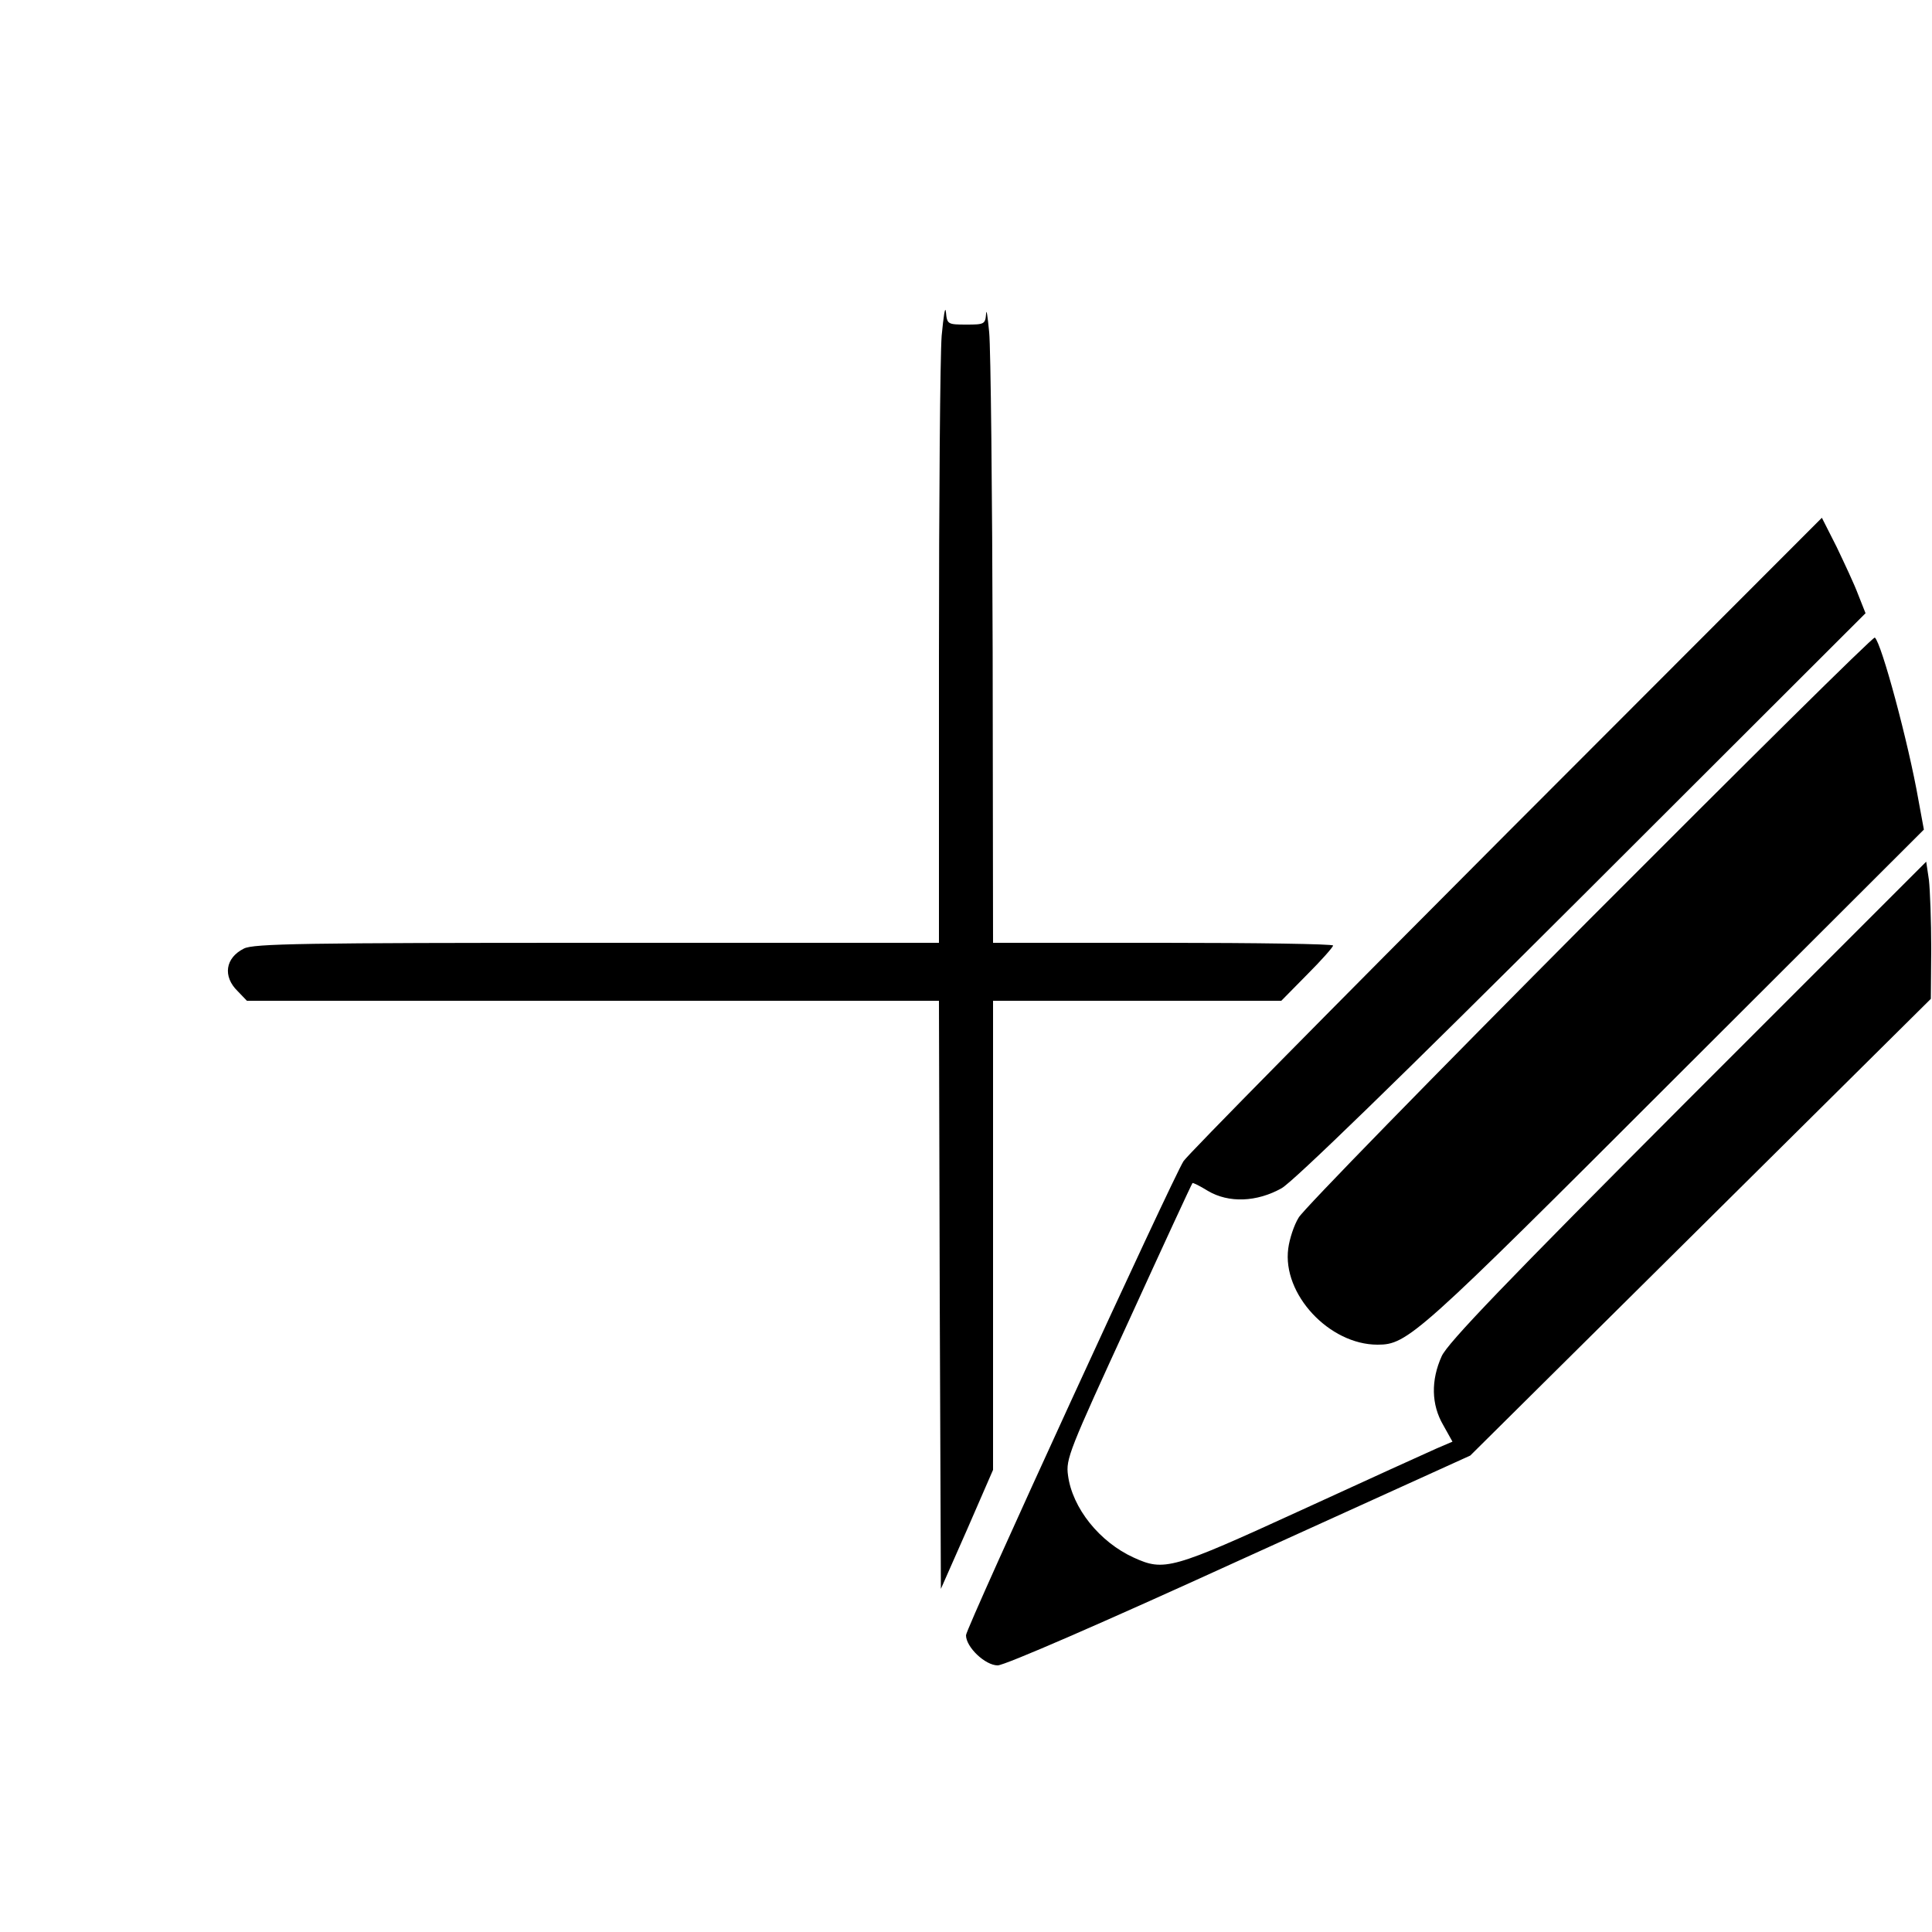
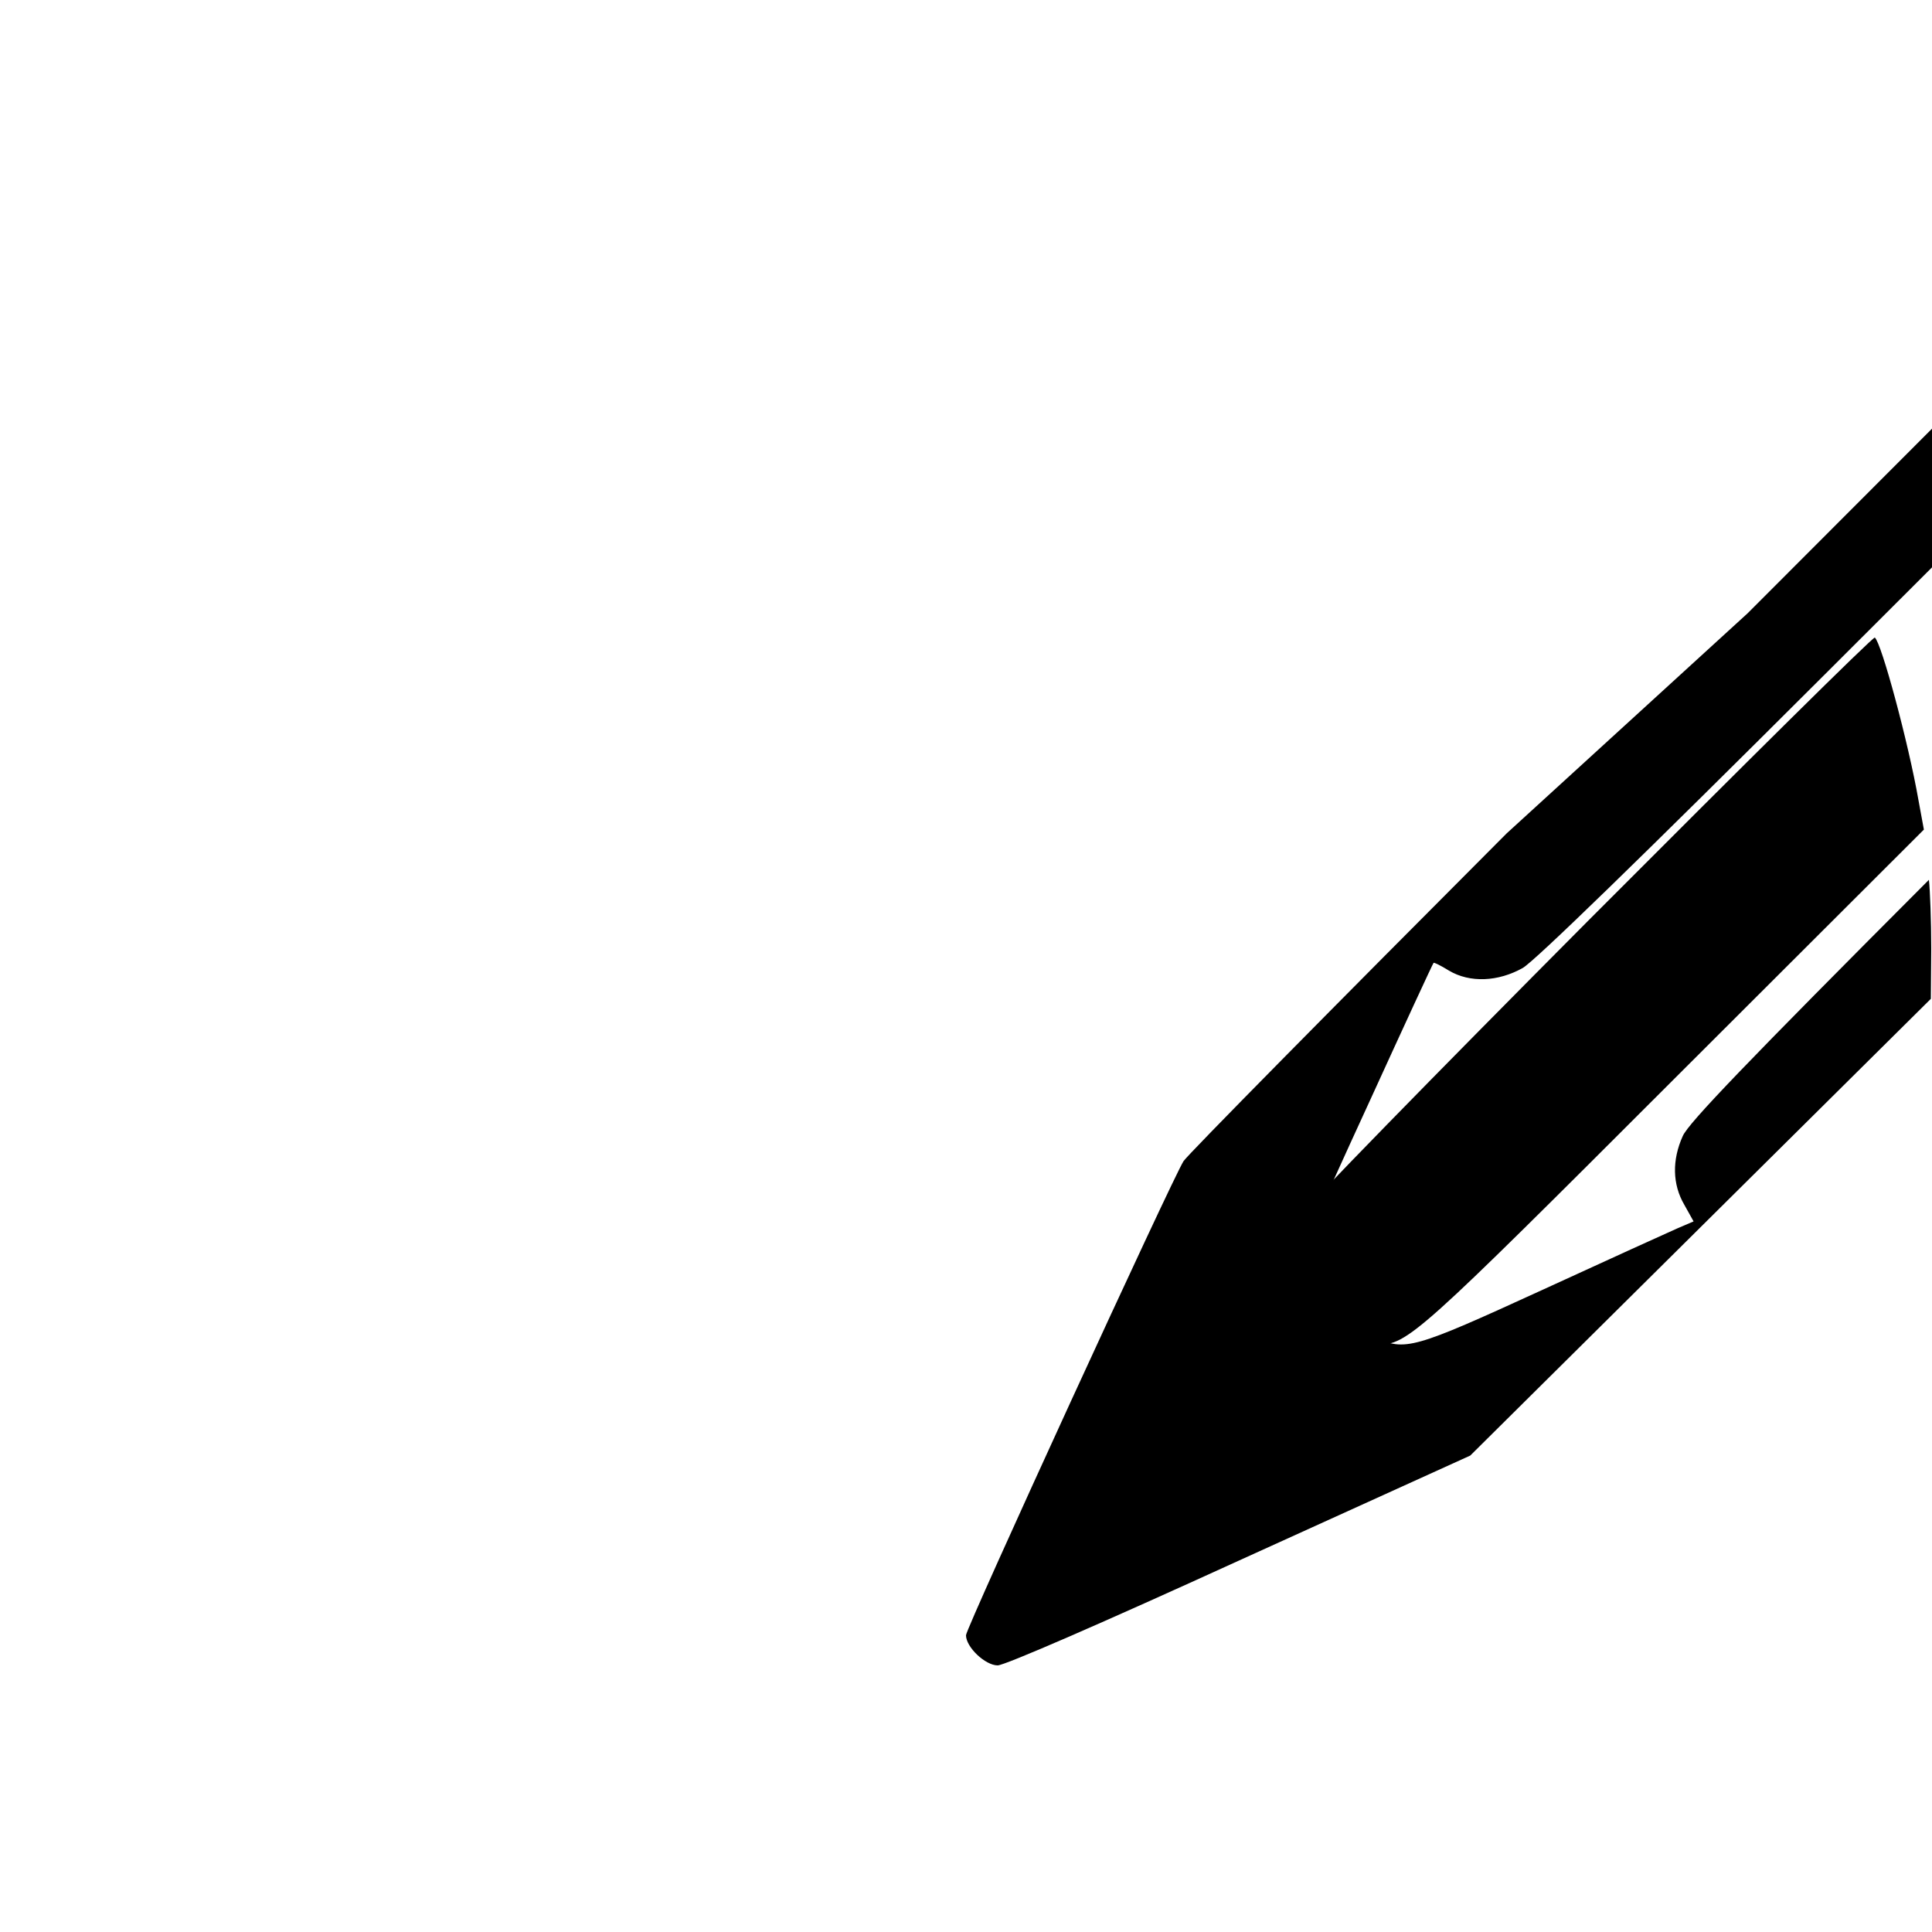
<svg xmlns="http://www.w3.org/2000/svg" version="1.0" width="500pt" height="500pt" viewBox="0 0 500 500" preserveAspectRatio="xMidYMid meet">
  <g transform="translate(0,500) scale(0.1,-0.1)" fill="#000000" stroke="none">
-     <path d="M2437 4131 c-4 -52 -7 -426 -7 -833 l0 -738 -885 0 c-758 0 -890 -2 -914 -15 -48 -24 -55 -72 -16 -110 l24 -25 895 0 896 0 2 -761 3 -761 68 154 67 154 0 607 0 607 373 0 373 0 67 68 c37 37 67 71 67 75 0 4 -198 7 -440 7 l-440 0 -1 753 c-1 413 -5 786 -9 827 -4 41 -7 63 -8 48 -2 -27 -5 -28 -51 -28 -49 0 -50 1 -53 33 -2 17 -6 -10 -11 -62z" />
-     <path d="M3899 2843 c-449 -450 -825 -831 -836 -848 -28 -43 -563 -1208 -563 -1227 0 -31 50 -78 82 -78 18 0 269 109 626 272 l597 271 596 591 596 591 1 130 c0 72 -3 151 -6 178 l-7 47 -617 -617 c-472 -473 -622 -629 -637 -663 -28 -62 -27 -125 4 -178 l24 -43 -42 -18 c-23 -10 -181 -82 -351 -160 -334 -153 -353 -158 -432 -122 -88 40 -159 128 -170 213 -6 42 3 64 157 399 89 195 163 355 165 357 1 2 19 -7 40 -20 54 -32 127 -29 191 7 31 18 304 283 780 758 l731 730 -19 48 c-10 27 -36 82 -56 124 l-38 75 -816 -817z" />
+     <path d="M3899 2843 c-449 -450 -825 -831 -836 -848 -28 -43 -563 -1208 -563 -1227 0 -31 50 -78 82 -78 18 0 269 109 626 272 l597 271 596 591 596 591 1 130 c0 72 -3 151 -6 178 c-472 -473 -622 -629 -637 -663 -28 -62 -27 -125 4 -178 l24 -43 -42 -18 c-23 -10 -181 -82 -351 -160 -334 -153 -353 -158 -432 -122 -88 40 -159 128 -170 213 -6 42 3 64 157 399 89 195 163 355 165 357 1 2 19 -7 40 -20 54 -32 127 -29 191 7 31 18 304 283 780 758 l731 730 -19 48 c-10 27 -36 82 -56 124 l-38 75 -816 -817z" />
    <path d="M4113 2620 c-402 -404 -741 -751 -752 -771 -12 -19 -24 -56 -27 -80 -16 -118 106 -249 231 -249 78 0 102 22 769 689 l645 644 -14 76 c-26 149 -96 408 -113 421 -4 3 -336 -326 -739 -730z" />
  </g>
</svg>